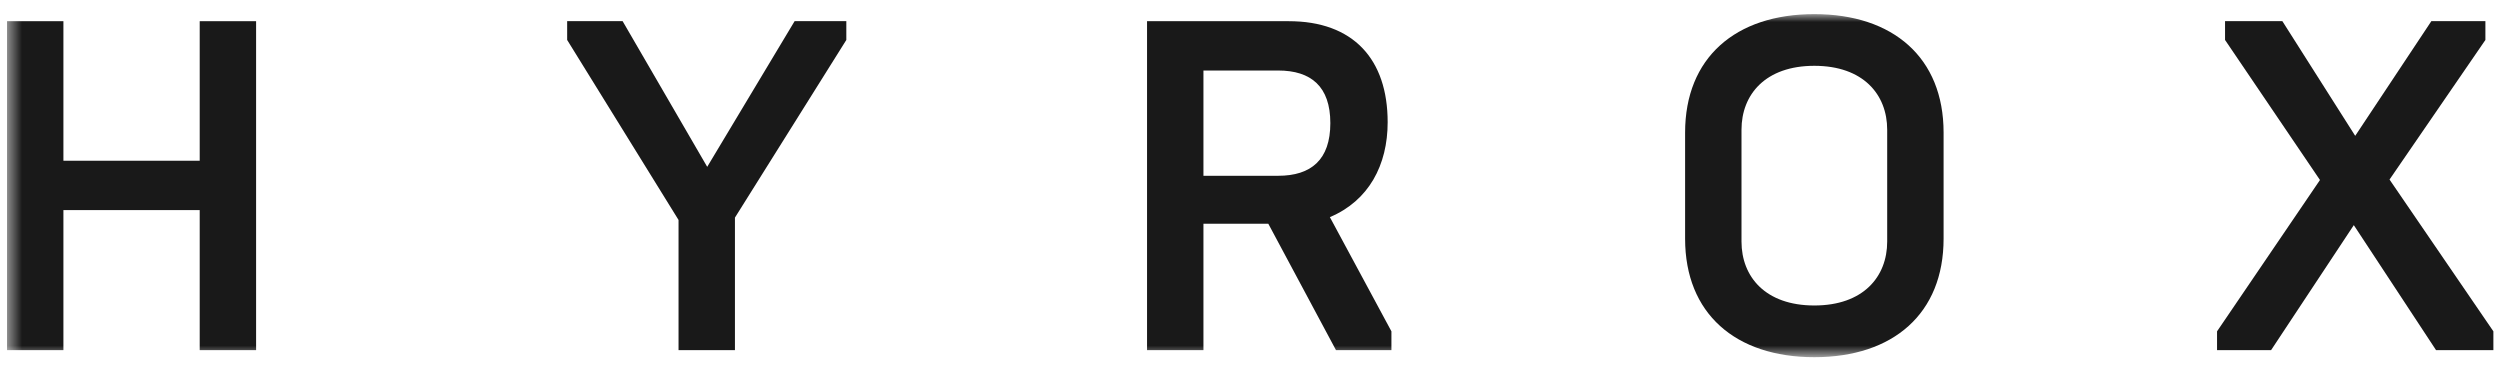
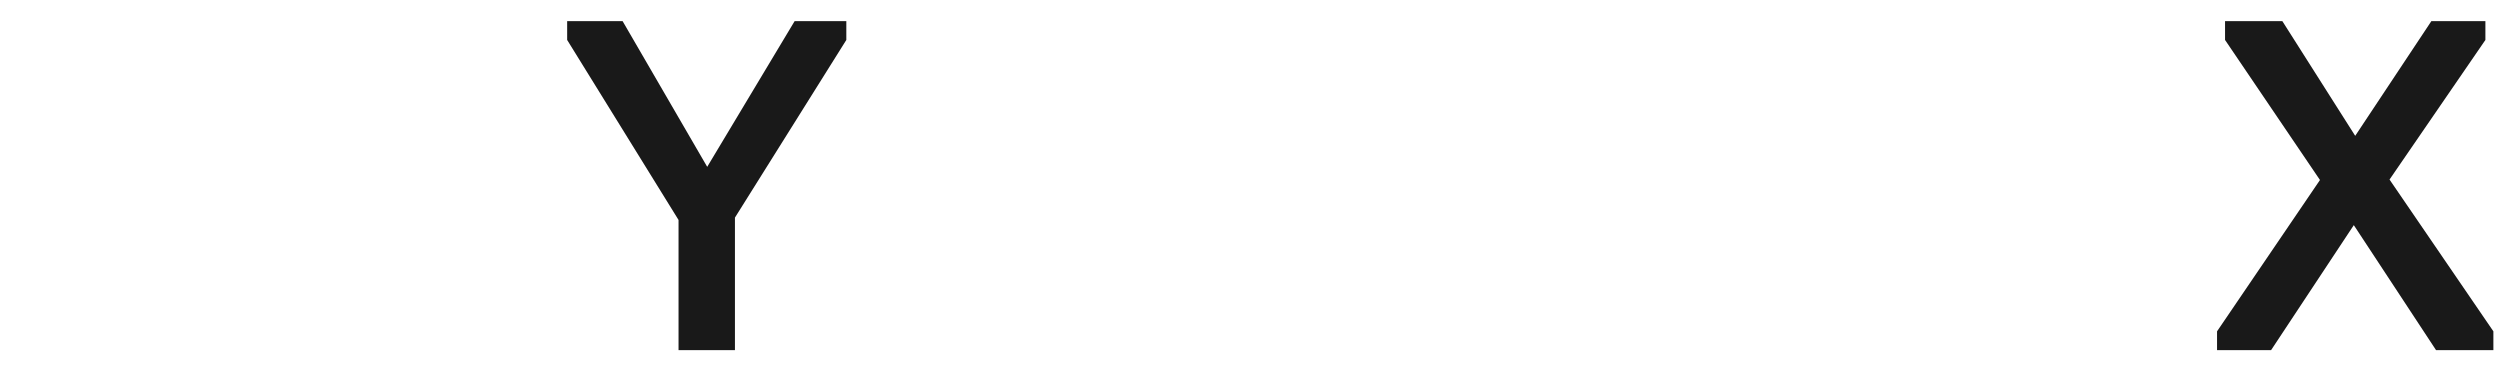
<svg xmlns="http://www.w3.org/2000/svg" width="170" height="25" viewBox="0 0 170 25" fill="none">
  <mask id="mask0_40_15654" style="mask-type:luminance" maskUnits="userSpaceOnUse" x="0" y="0" width="170" height="25">
-     <path d="M0.497 0.96H169.55V24.269H0.497V0.96Z" fill="white" />
-   </mask>
+     </mask>
  <g mask="url(#mask0_40_15654)">
    <path d="M0.478 1.439H4.312V10.93H13.58V1.439H17.415V23.809H13.58V14.286H4.312V23.809H0.478V1.439Z" fill="#191919" />
  </g>
  <path d="M46.141 14.957L38.567 2.717V1.439H42.338L48.09 11.345L54.034 1.439H57.55V2.717L49.976 14.797V23.809H46.141V14.957Z" fill="#191919" />
  <mask id="mask1_40_15654" style="mask-type:luminance" maskUnits="userSpaceOnUse" x="0" y="0" width="170" height="25">
-     <path d="M0.497 0.96H169.55V24.269H0.497V0.96Z" fill="white" />
-   </mask>
+     </mask>
  <g mask="url(#mask1_40_15654)">
    <path d="M86.915 11.953C89.153 11.953 90.463 10.866 90.463 8.374C90.463 5.881 89.153 4.795 86.915 4.795H81.834V11.953H86.915ZM77.999 1.439H87.618C92.029 1.439 94.361 4.028 94.361 8.31C94.361 11.218 93.083 13.646 90.431 14.765L94.617 22.531V23.809H90.847L86.244 15.212H81.834V23.809H77.999V1.439Z" fill="#191919" />
    <path d="M128.329 16.427V8.821C128.329 6.425 126.699 4.475 123.375 4.475C120.051 4.475 118.422 6.425 118.422 8.821V16.427C118.422 18.824 120.051 20.773 123.375 20.773C126.699 20.773 128.329 18.824 128.329 16.427ZM114.587 16.235V9.013C114.587 3.932 118.006 0.96 123.375 0.96C128.744 0.96 132.164 3.932 132.164 9.013V16.235C132.164 21.317 128.744 24.289 123.375 24.289C118.006 24.289 114.587 21.317 114.587 16.235Z" fill="#191919" />
  </g>
  <path d="M150.759 22.531L157.758 12.24L151.303 2.717V1.439H155.201L160.154 9.237L165.332 1.439H169.007V2.717L162.488 12.209L169.55 22.531V23.809H165.651L160.059 15.309L154.434 23.809H150.759V22.531Z" fill="#191919" />
</svg>